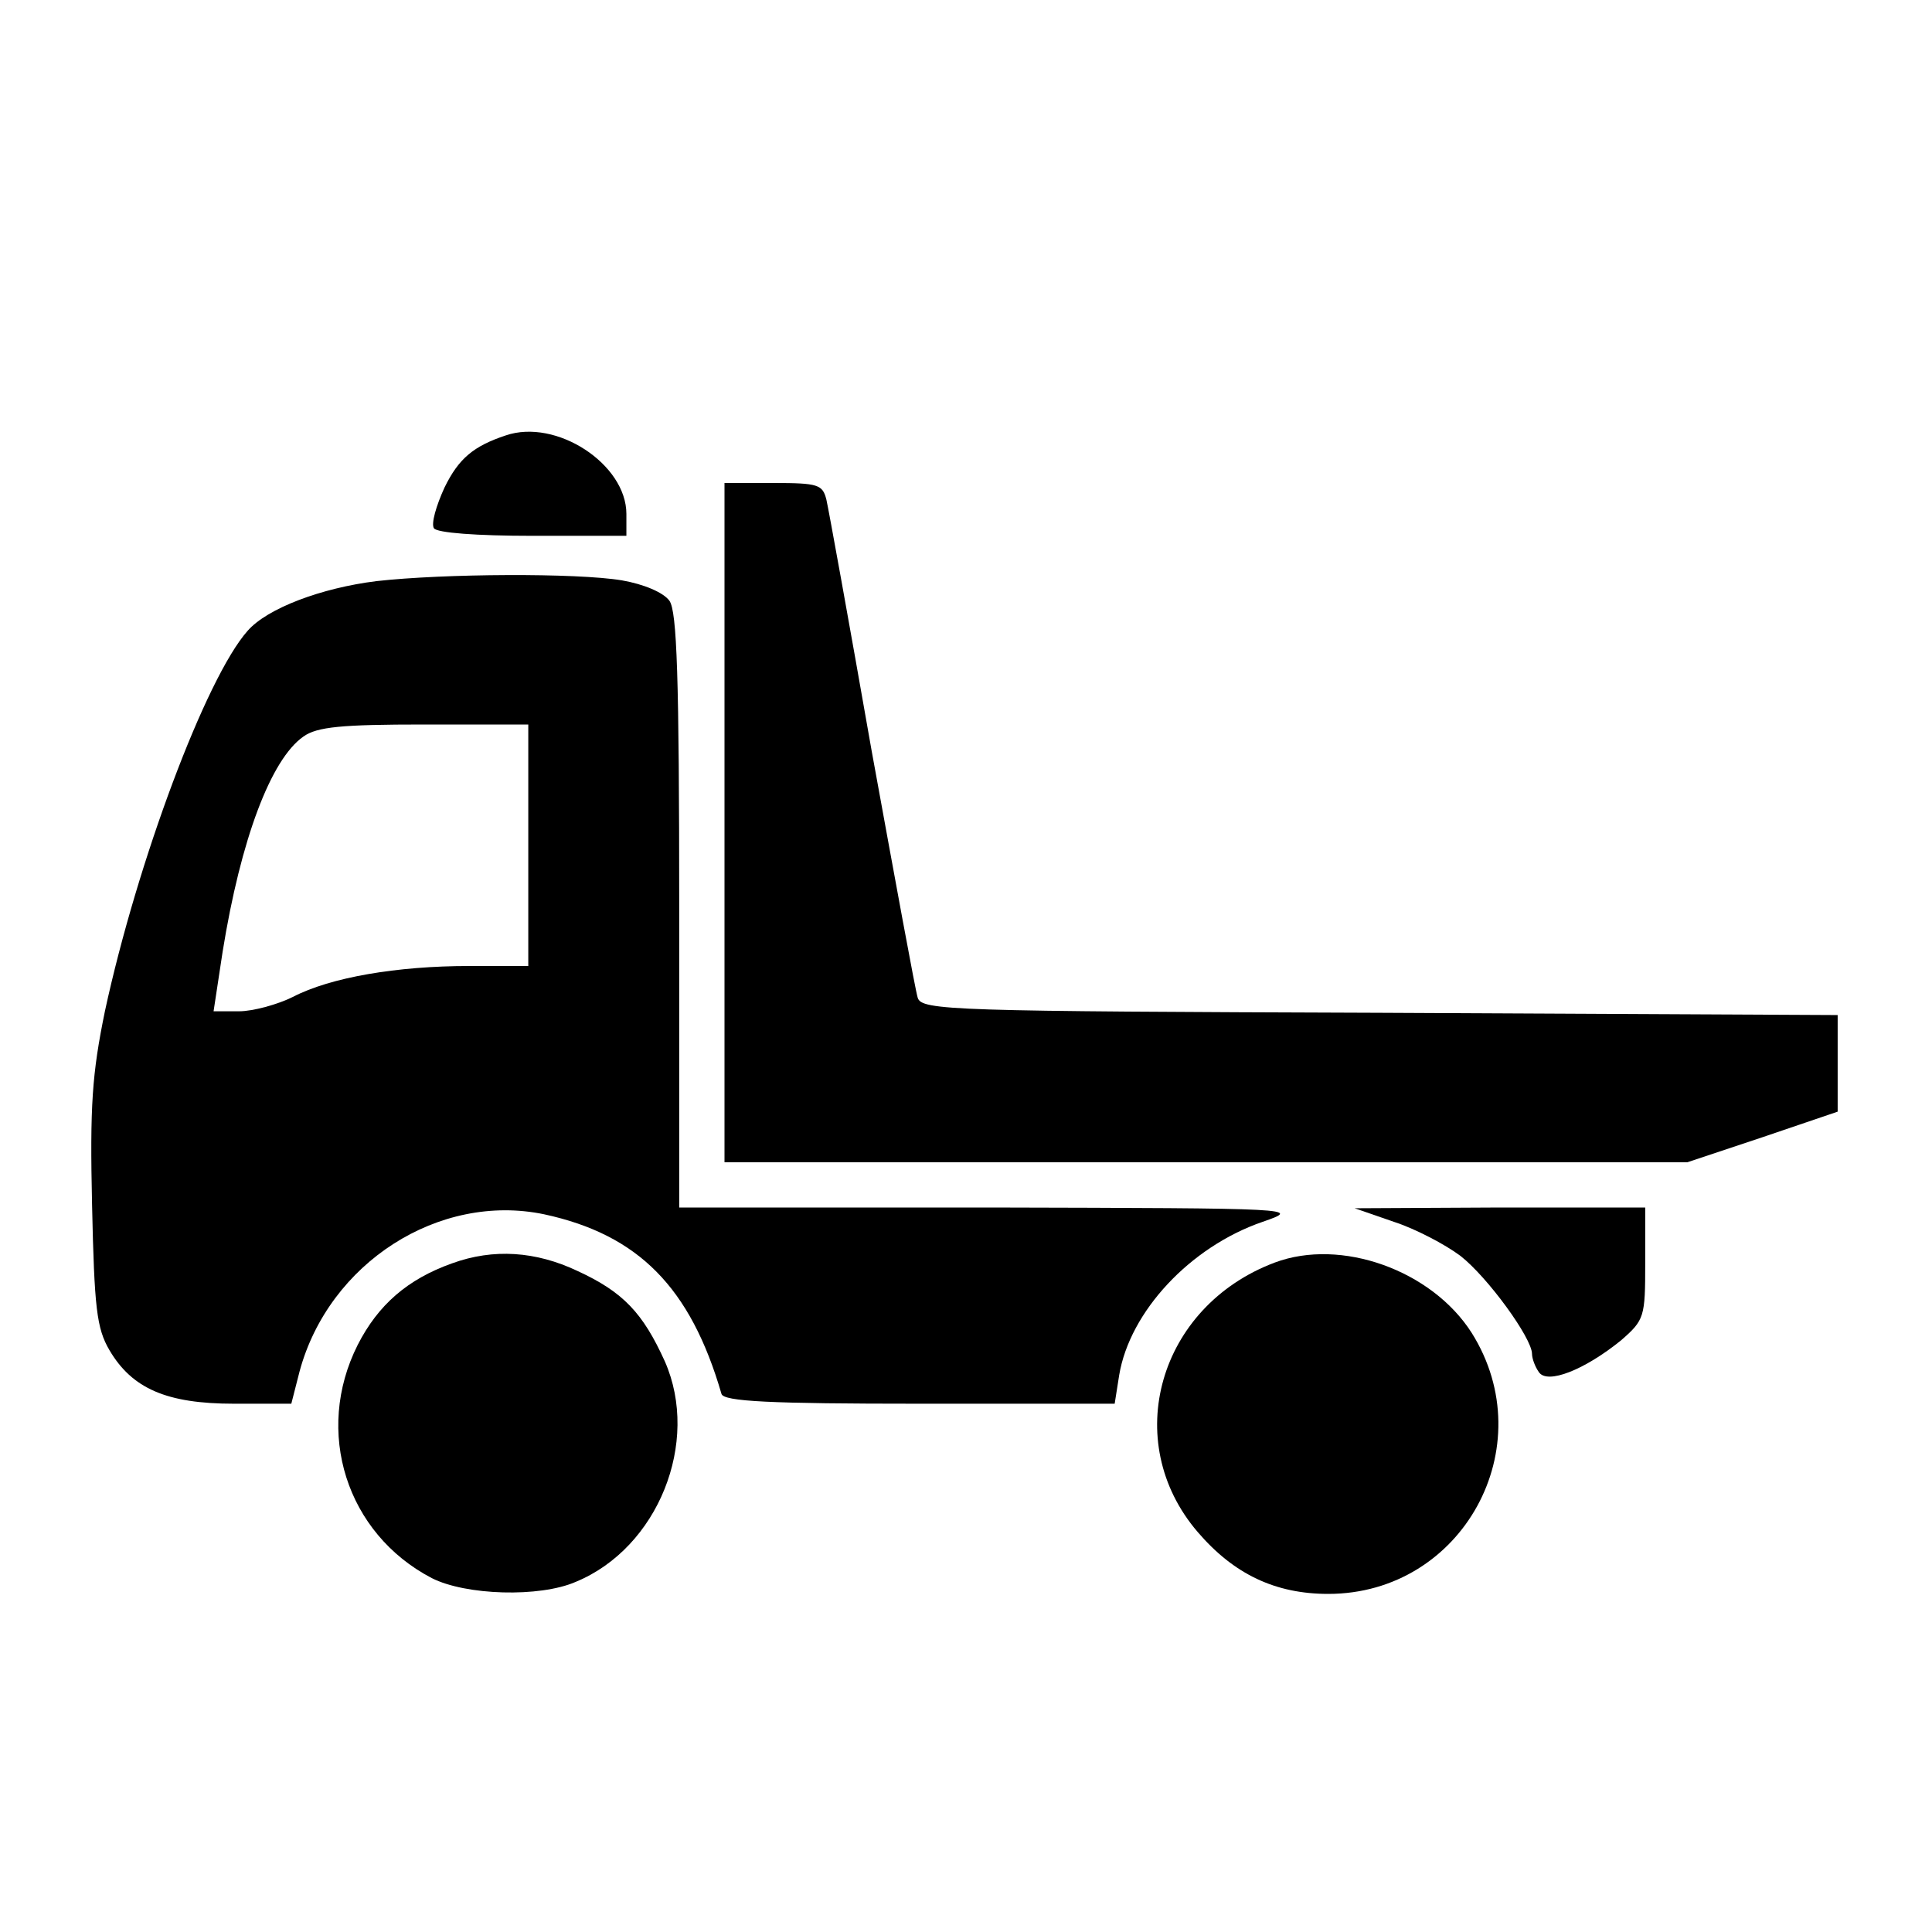
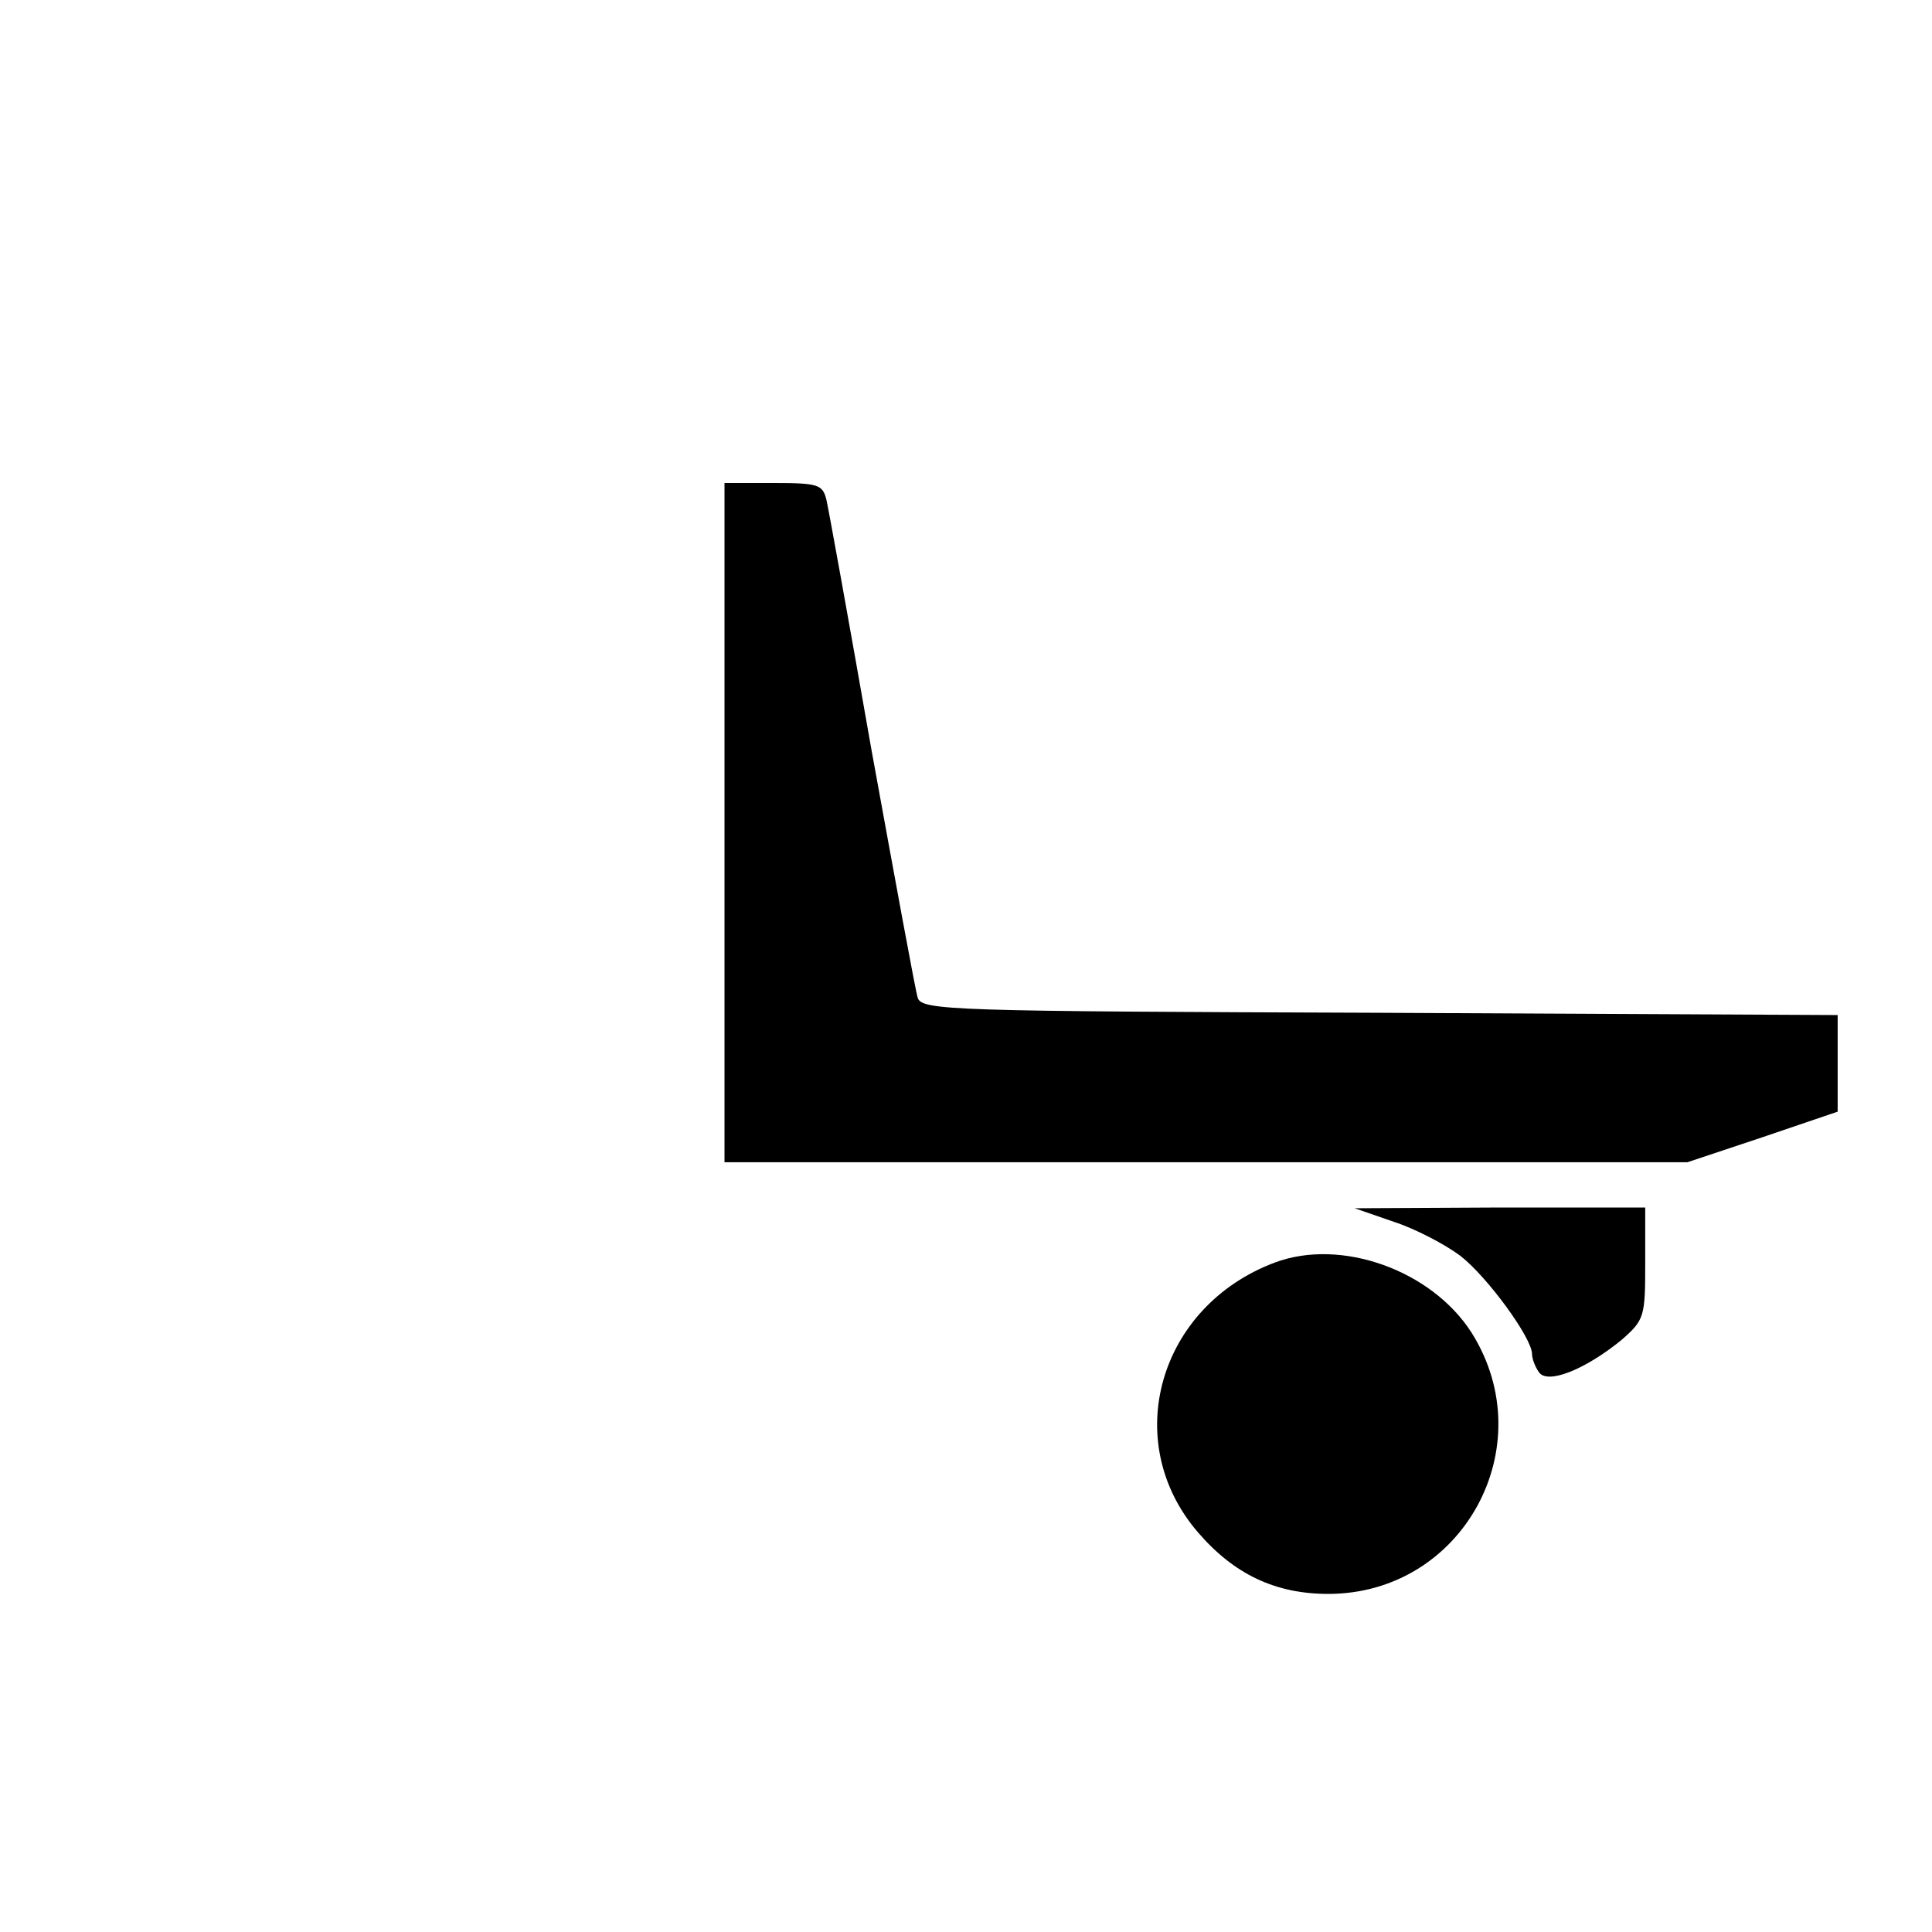
<svg xmlns="http://www.w3.org/2000/svg" version="1.0" width="256pt" height="256pt" viewBox="0 0 256 256" preserveAspectRatio="xMidYMid meet">
  <g transform="translate(0,256) scale(0.1,-0.1)" fill="#000000" stroke="none">
-     <path d="M670 1983 c-42 -14 -62 -30 -81 -69 -11 -24 -18 -48 -14 -54 4 -6 56 -10 131 -10 l124 0 0 29 c0 66 -93 127 -160 104z" />
    <path d="M960 1470 l0 -450 638 0 638 0 99 33 100 34 0 64 0 64 -607 3 c-567 2 -607 3 -612 20 -3 9 -30 157 -61 327 -30 171 -57 320 -60 333 -5 20 -11 22 -70 22 l-65 0 0 -450z" />
-     <path d="M499 1790 c-73 -9 -145 -36 -171 -66 -55 -62 -146 -305 -189 -504 -17 -83 -20 -125 -17 -257 3 -136 6 -163 23 -192 30 -51 76 -71 165 -71 l76 0 11 43 c39 144 185 237 324 208 125 -27 194 -97 235 -238 3 -10 64 -13 262 -13 l259 0 6 38 c14 84 94 170 190 203 52 18 48 18 -360 19 l-413 0 0 393 c0 312 -3 397 -13 411 -8 11 -34 22 -63 27 -60 10 -236 9 -325 -1z m201 -350 l0 -160 -78 0 c-96 0 -184 -15 -234 -41 -20 -10 -53 -19 -71 -19 l-34 0 12 79 c24 149 64 255 107 285 18 13 51 16 160 16 l138 0 0 -160z" />
    <path d="M1847 941 c28 -9 68 -30 88 -45 36 -28 95 -109 95 -130 0 -6 4 -17 9 -24 11 -17 61 3 109 42 31 27 32 31 32 102 l0 74 -192 0 -193 -1 52 -18z" />
-     <path d="M599 886 c-59 -21 -98 -55 -125 -108 -58 -115 -15 -250 98 -309 45 -23 143 -26 191 -5 109 45 165 185 118 292 -29 64 -55 92 -116 120 -55 26 -111 30 -166 10z" />
    <path d="M1689 887 c-154 -58 -205 -237 -102 -357 48 -56 103 -82 173 -82 178 0 285 195 190 346 -53 83 -173 126 -261 93z" />
  </g>
</svg>